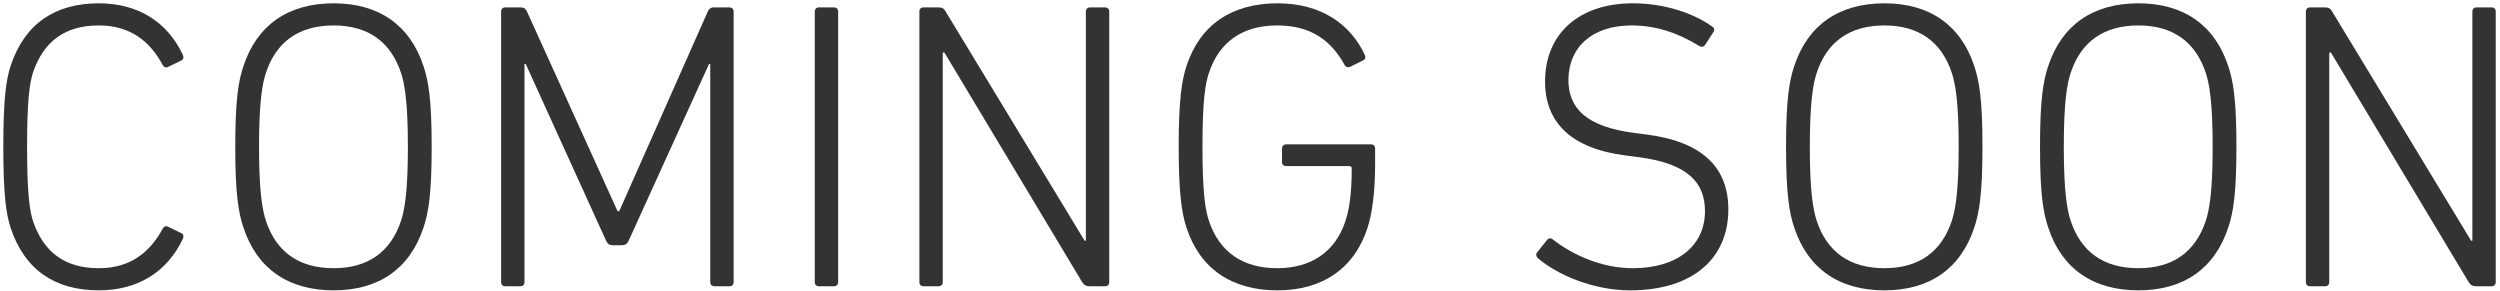
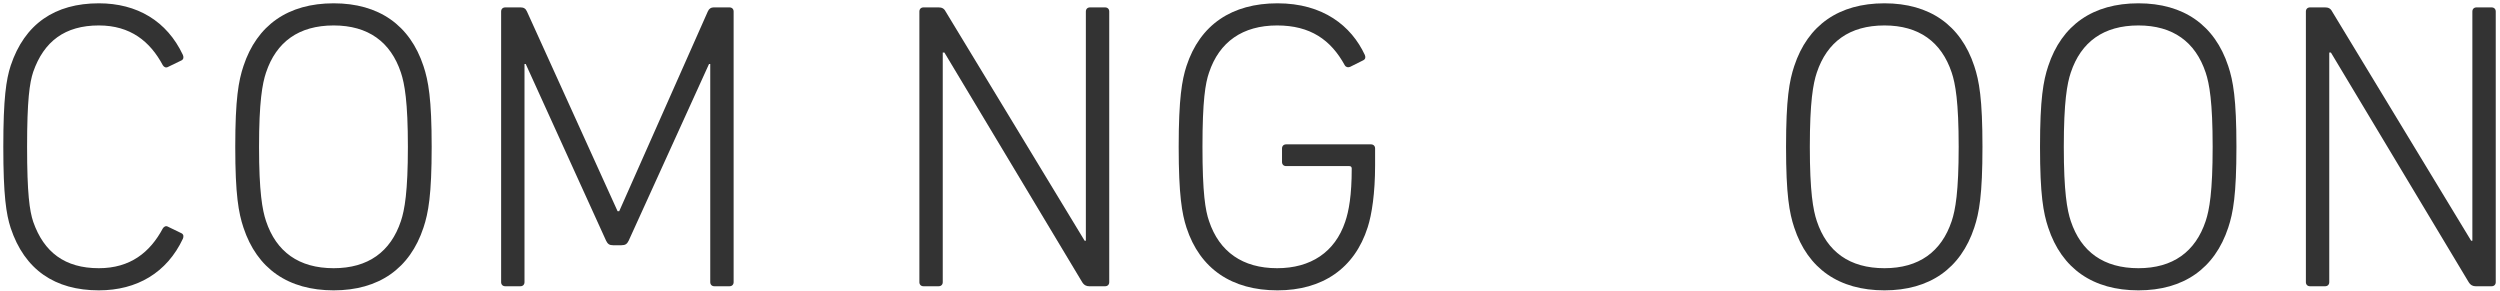
<svg xmlns="http://www.w3.org/2000/svg" viewBox="0 0 378 44" fill="none">
  <path d="M1.616 34.476C0.934 32.368 0.5 29.578 0.5 22.2C0.5 14.822 0.934 12.032 1.616 9.924C3.724 3.6 8.312 0.5 14.946 0.5C20.712 0.5 25.238 3.166 27.656 8.312C27.78 8.622 27.78 8.932 27.47 9.118L25.424 10.11C25.114 10.296 24.804 10.172 24.618 9.862C22.696 6.266 19.72 3.848 14.946 3.848C9.8 3.848 6.638 6.266 5.026 10.854C4.468 12.528 4.096 15.132 4.096 22.2C4.096 29.268 4.468 31.872 5.026 33.546C6.638 38.134 9.8 40.552 14.946 40.552C19.72 40.552 22.696 38.134 24.618 34.538C24.804 34.228 25.114 34.104 25.424 34.29L27.47 35.282C27.78 35.468 27.78 35.778 27.656 36.088C25.238 41.234 20.712 43.9 14.946 43.9C8.312 43.9 3.724 40.8 1.616 34.476Z" fill="#333333" />
  <path d="M50.451 43.9C43.569 43.9 38.857 40.614 36.811 34.414C36.067 32.182 35.571 29.454 35.571 22.2C35.571 14.946 36.067 12.218 36.811 9.986C38.857 3.786 43.569 0.5 50.451 0.5C57.271 0.5 61.983 3.786 64.029 9.986C64.773 12.218 65.269 14.946 65.269 22.2C65.269 29.454 64.773 32.182 64.029 34.414C61.983 40.614 57.271 43.9 50.451 43.9ZM61.673 22.2C61.673 15.38 61.177 12.652 60.619 10.978C59.069 6.328 55.659 3.848 50.451 3.848C45.181 3.848 41.771 6.328 40.221 10.978C39.663 12.652 39.167 15.38 39.167 22.2C39.167 29.02 39.663 31.748 40.221 33.422C41.771 38.072 45.181 40.552 50.451 40.552C55.659 40.552 59.069 38.072 60.619 33.422C61.177 31.748 61.673 29.02 61.673 22.2Z" fill="#333333" />
  <path d="M75.77 42.66V1.74C75.77 1.368 76.018 1.12 76.39 1.12H78.746C79.18 1.12 79.49 1.306 79.676 1.74L93.378 31.934H93.626L107.018 1.74C107.204 1.306 107.514 1.12 107.886 1.12H110.304C110.676 1.12 110.924 1.368 110.924 1.74V42.66C110.924 43.032 110.676 43.28 110.304 43.28H108.01C107.638 43.28 107.39 43.032 107.39 42.66V9.676H107.204L95.052 36.398C94.804 36.894 94.556 37.08 93.936 37.08H92.696C92.138 37.08 91.89 36.894 91.642 36.398L79.49 9.676H79.304V42.66C79.304 43.032 79.056 43.28 78.684 43.28H76.39C76.018 43.28 75.77 43.032 75.77 42.66Z" fill="#333333" />
-   <path d="M123.193 42.66V1.74C123.193 1.368 123.441 1.12 123.813 1.12H126.107C126.479 1.12 126.727 1.368 126.727 1.74V42.66C126.727 43.032 126.479 43.28 126.107 43.28H123.813C123.441 43.28 123.193 43.032 123.193 42.66Z" fill="#333333" />
  <path d="M139.01 42.66V1.74C139.01 1.368 139.258 1.12 139.63 1.12H141.924C142.358 1.12 142.73 1.244 142.978 1.74L163.996 36.398H164.182V1.74C164.182 1.368 164.43 1.12 164.802 1.12H167.096C167.468 1.12 167.716 1.368 167.716 1.74V42.66C167.716 43.032 167.468 43.28 167.096 43.28H164.678C164.306 43.28 163.934 43.156 163.624 42.66L142.792 7.94H142.544V42.66C142.544 43.032 142.296 43.28 141.924 43.28H139.63C139.258 43.28 139.01 43.032 139.01 42.66Z" fill="#333333" />
  <path d="M179.395 34.414C178.713 32.306 178.217 29.516 178.217 22.2C178.217 14.884 178.713 12.094 179.395 9.986C181.441 3.724 186.277 0.5 193.159 0.5C200.041 0.5 204.319 3.91 206.365 8.312C206.489 8.622 206.489 8.932 206.117 9.118L204.133 10.11C203.823 10.234 203.513 10.172 203.327 9.862C201.219 6.018 198.119 3.848 193.097 3.848C187.889 3.848 184.355 6.328 182.805 10.978C182.247 12.59 181.813 15.194 181.813 22.2C181.813 29.206 182.247 31.81 182.805 33.422C184.355 38.072 187.889 40.552 193.097 40.552C198.181 40.552 201.839 38.134 203.389 33.546C203.947 31.934 204.381 29.516 204.381 25.486C204.381 25.238 204.257 25.114 204.009 25.114H194.461C194.089 25.114 193.841 24.866 193.841 24.494V22.448C193.841 22.076 194.089 21.828 194.461 21.828H207.295C207.667 21.828 207.915 22.076 207.915 22.448V24.99C207.915 29.206 207.419 32.43 206.799 34.352C204.815 40.614 199.917 43.9 193.159 43.9C186.277 43.9 181.441 40.676 179.395 34.414Z" fill="#333333" />
-   <path d="M246.446 43.9C240.928 43.9 235.41 41.544 232.496 39.002C232.248 38.754 232.186 38.382 232.434 38.134L233.922 36.274C234.17 35.964 234.542 35.964 234.79 36.212C237.58 38.382 241.982 40.552 246.88 40.552C253.638 40.552 257.792 37.142 257.792 31.934C257.792 27.78 255.436 24.742 247.686 23.75L245.764 23.502C237.518 22.448 233.612 18.48 233.612 12.342C233.612 5.026 238.82 0.5 246.88 0.5C251.53 0.5 255.994 1.926 258.908 4.034C259.218 4.22 259.28 4.592 259.032 4.902L257.792 6.824C257.544 7.134 257.234 7.134 256.924 6.948C253.576 4.902 250.29 3.848 246.694 3.848C240.68 3.848 237.146 7.196 237.146 12.094C237.146 16.372 239.874 19.162 247.066 20.092L248.988 20.34C257.544 21.456 261.326 25.424 261.326 31.686C261.326 38.816 256.242 43.9 246.446 43.9Z" fill="#333333" />
  <path d="M284.93 43.9C278.048 43.9 273.336 40.614 271.29 34.414C270.546 32.182 270.05 29.454 270.05 22.2C270.05 14.946 270.546 12.218 271.29 9.986C273.336 3.786 278.048 0.5 284.93 0.5C291.75 0.5 296.462 3.786 298.508 9.986C299.252 12.218 299.748 14.946 299.748 22.2C299.748 29.454 299.252 32.182 298.508 34.414C296.462 40.614 291.75 43.9 284.93 43.9ZM296.152 22.2C296.152 15.38 295.656 12.652 295.098 10.978C293.548 6.328 290.138 3.848 284.93 3.848C279.66 3.848 276.25 6.328 274.7 10.978C274.142 12.652 273.646 15.38 273.646 22.2C273.646 29.02 274.142 31.748 274.7 33.422C276.25 38.072 279.66 40.552 284.93 40.552C290.138 40.552 293.548 38.072 295.098 33.422C295.656 31.748 296.152 29.02 296.152 22.2Z" fill="#333333" />
  <path d="M323.331 43.9C316.449 43.9 311.737 40.614 309.691 34.414C308.947 32.182 308.451 29.454 308.451 22.2C308.451 14.946 308.947 12.218 309.691 9.986C311.737 3.786 316.449 0.5 323.331 0.5C330.151 0.5 334.863 3.786 336.909 9.986C337.653 12.218 338.149 14.946 338.149 22.2C338.149 29.454 337.653 32.182 336.909 34.414C334.863 40.614 330.151 43.9 323.331 43.9ZM334.553 22.2C334.553 15.38 334.057 12.652 333.499 10.978C331.949 6.328 328.539 3.848 323.331 3.848C318.061 3.848 314.651 6.328 313.101 10.978C312.543 12.652 312.047 15.38 312.047 22.2C312.047 29.02 312.543 31.748 313.101 33.422C314.651 38.072 318.061 40.552 323.331 40.552C328.539 40.552 331.949 38.072 333.499 33.422C334.057 31.748 334.553 29.02 334.553 22.2Z" fill="#333333" />
  <path d="M348.65 42.66V1.74C348.65 1.368 348.898 1.12 349.27 1.12H351.564C351.998 1.12 352.37 1.244 352.618 1.74L373.636 36.398H373.822V1.74C373.822 1.368 374.07 1.12 374.442 1.12H376.736C377.108 1.12 377.356 1.368 377.356 1.74V42.66C377.356 43.032 377.108 43.28 376.736 43.28H374.318C373.946 43.28 373.574 43.156 373.264 42.66L352.432 7.94H352.184V42.66C352.184 43.032 351.936 43.28 351.564 43.28H349.27C348.898 43.28 348.65 43.032 348.65 42.66Z" fill="#333333" />
</svg>